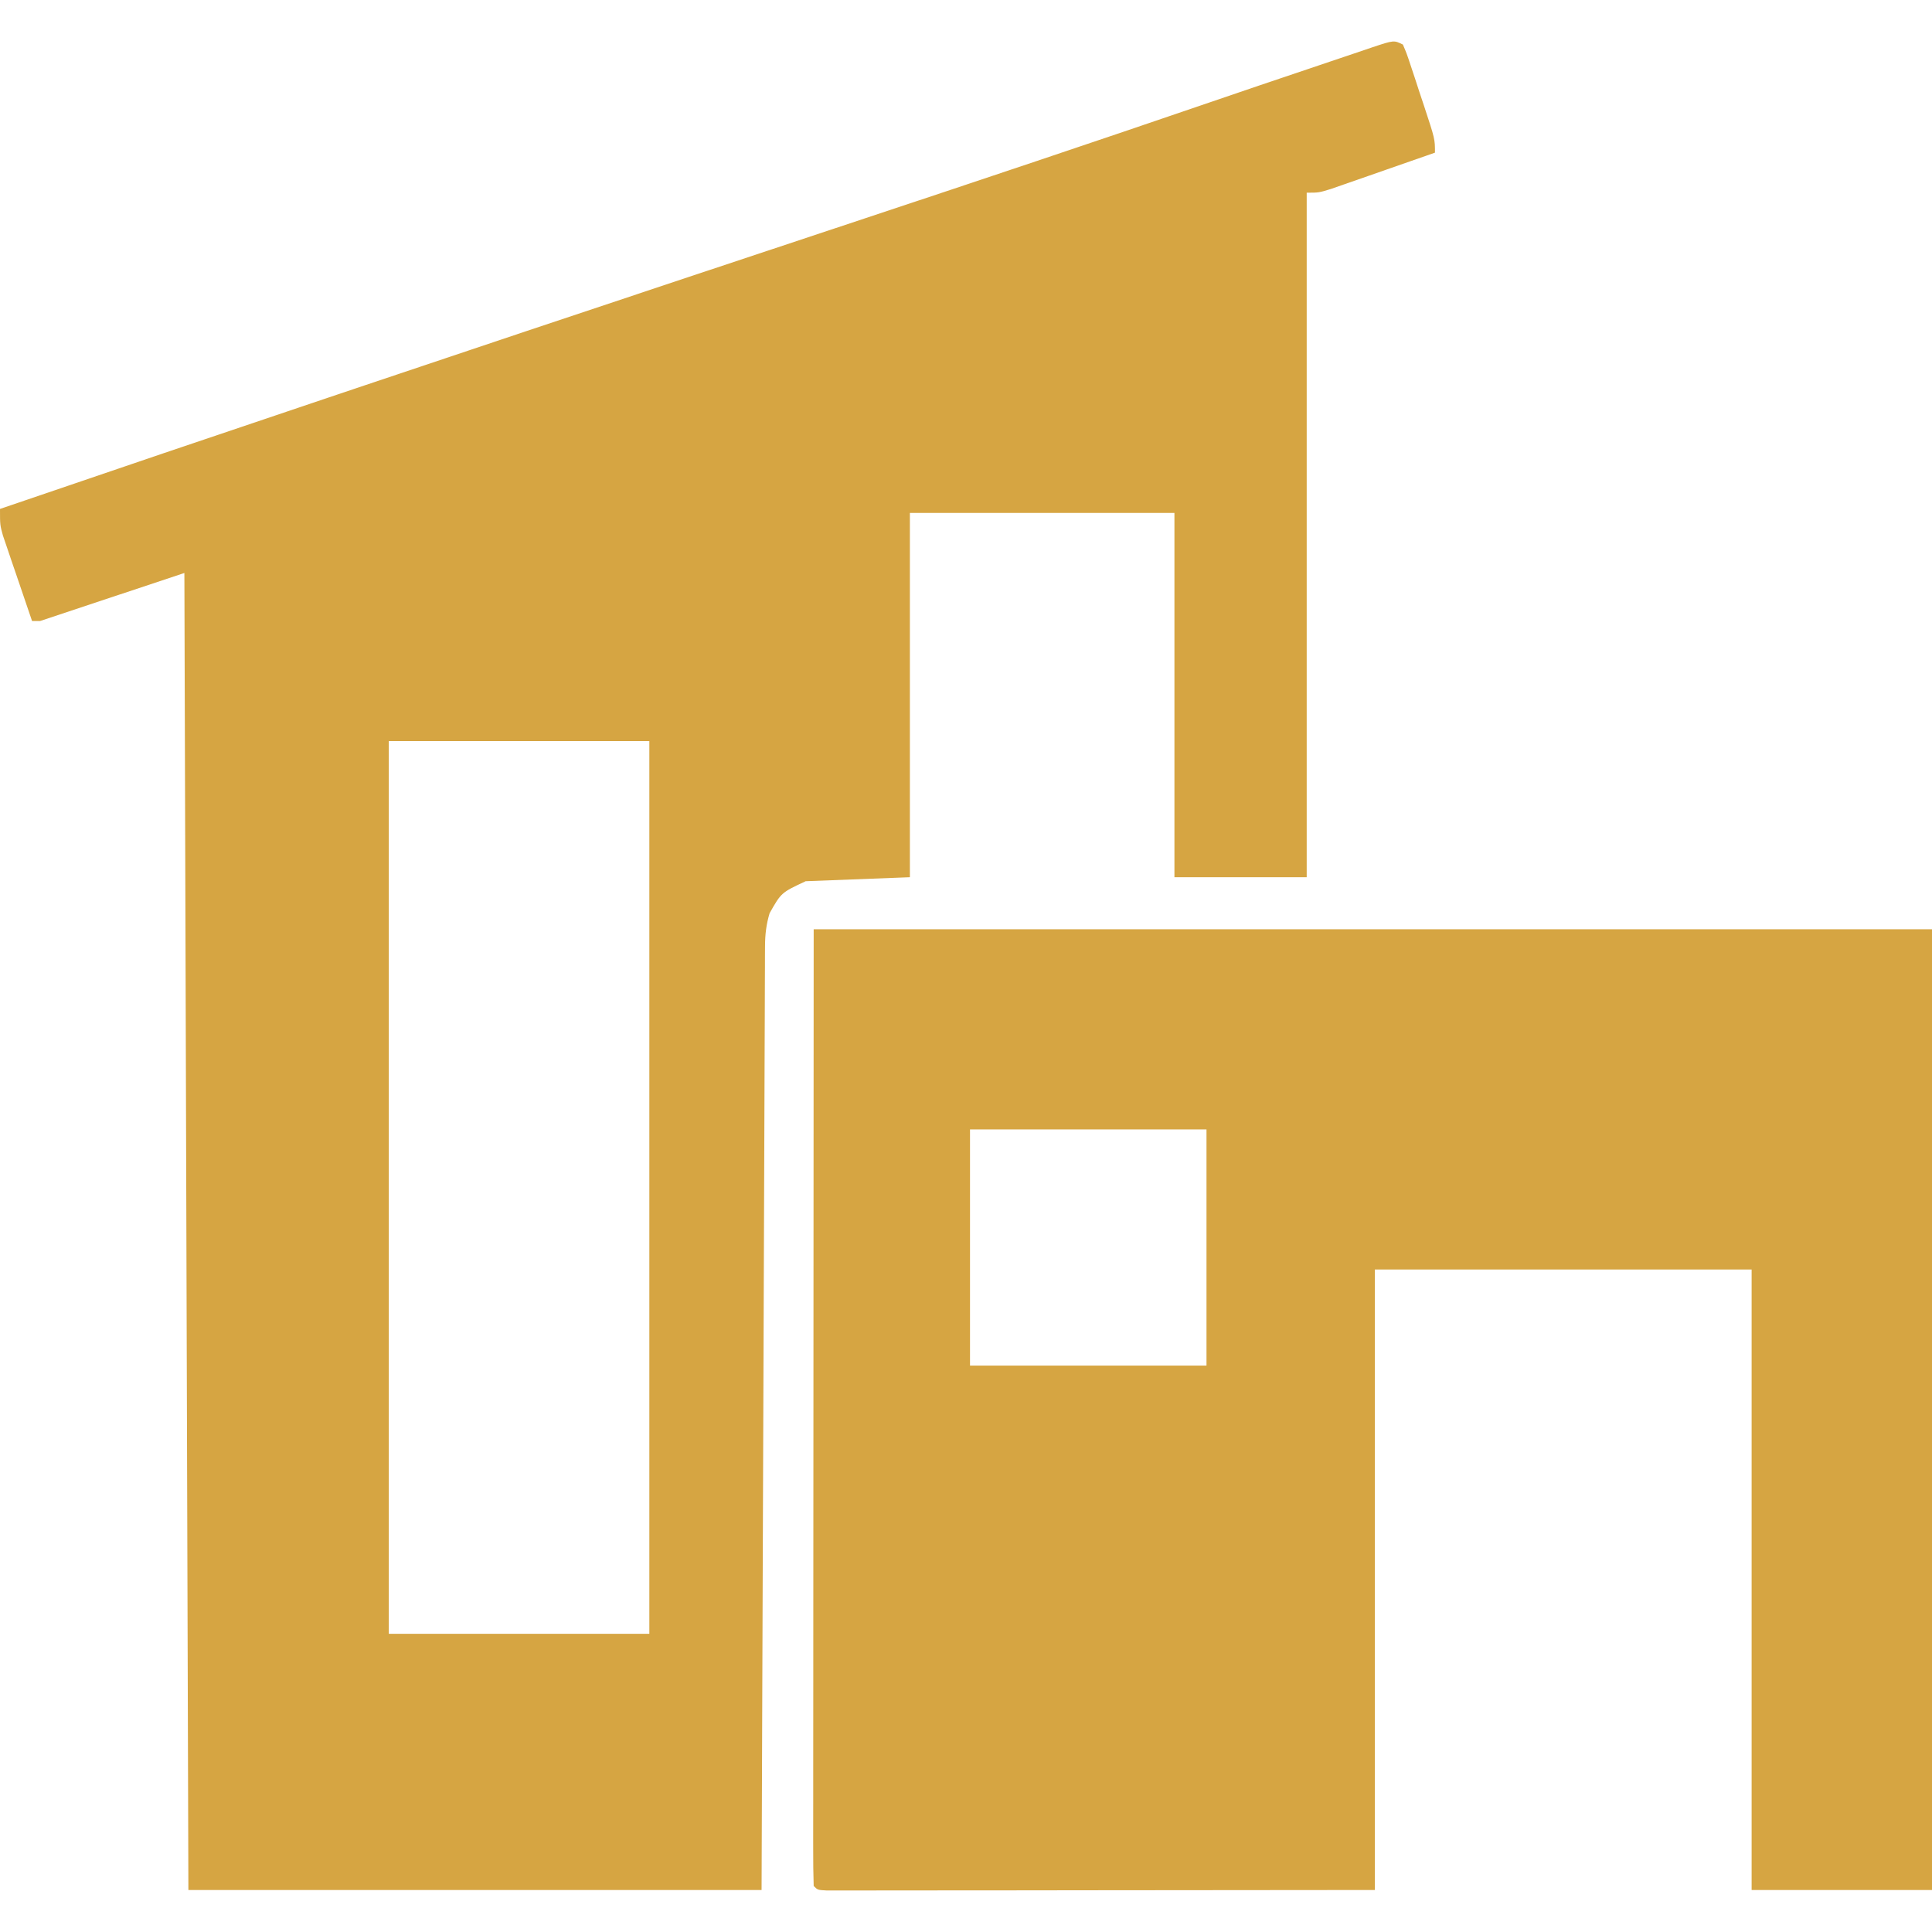
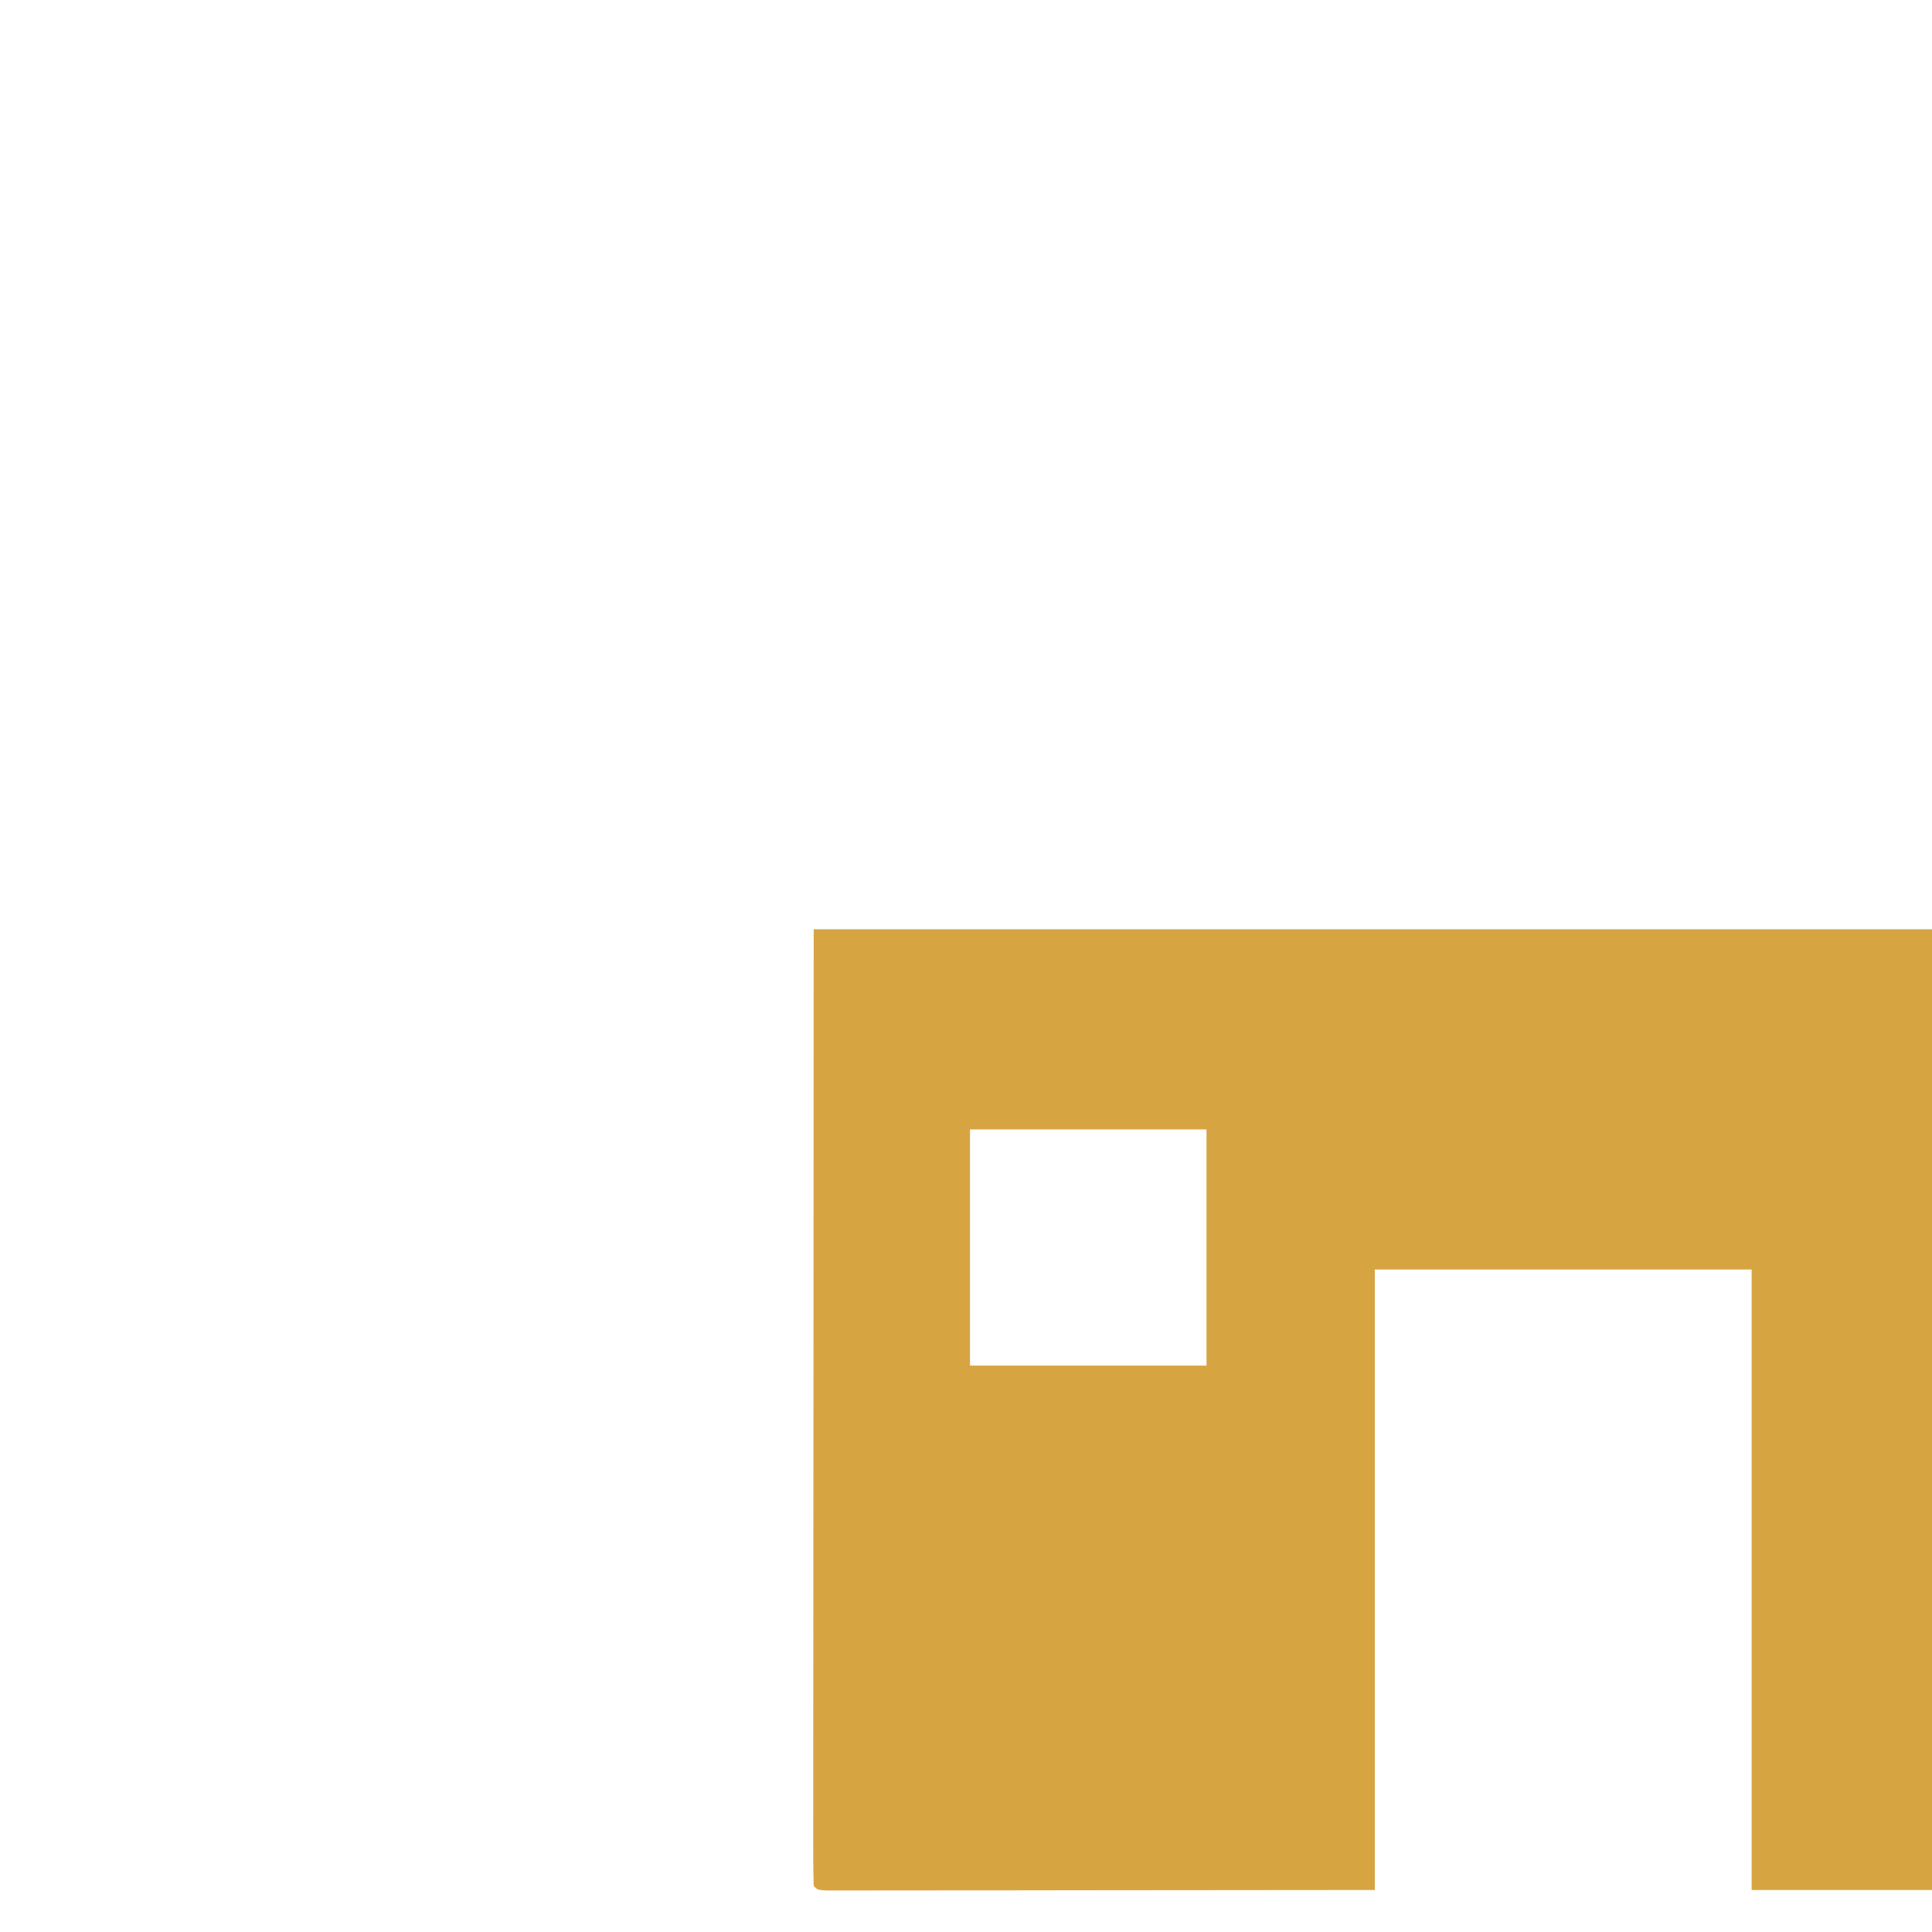
<svg xmlns="http://www.w3.org/2000/svg" width="512" height="512" viewBox="0 0 512 512" fill="none">
-   <path d="M371.784 11.814C372.806 14.221 372.806 14.221 373.851 17.375C374.227 18.506 374.604 19.637 374.992 20.802C375.573 22.589 375.573 22.589 376.166 24.412C376.562 25.594 376.957 26.777 377.365 27.996C380.282 36.842 380.282 36.842 380.282 40.457C375.956 41.974 371.627 43.485 367.296 44.989C365.823 45.502 364.351 46.017 362.879 46.533C360.763 47.275 358.645 48.011 356.527 48.745C354.616 49.411 354.616 49.411 352.667 50.092C349.477 51.066 349.477 51.066 346.29 51.066C346.29 110.93 346.29 170.794 346.29 232.472C334.723 232.472 323.155 232.472 311.237 232.472C311.237 200.614 311.237 168.757 311.237 135.934C288.101 135.934 264.965 135.934 241.129 135.934C241.129 167.791 241.129 199.649 241.129 232.472C232.015 232.822 222.901 233.172 213.51 233.533C207.031 236.559 207.031 236.559 203.95 242.019C203.06 244.998 202.752 247.659 202.741 250.761C202.735 251.657 202.729 252.552 202.723 253.474C202.722 254.453 202.721 255.431 202.72 256.439C202.715 257.482 202.709 258.526 202.704 259.6C202.688 263.106 202.679 266.611 202.67 270.116C202.66 272.626 202.649 275.135 202.638 277.644C202.609 284.464 202.587 291.285 202.566 298.105C202.545 304.508 202.519 310.911 202.494 317.314C202.443 329.997 202.397 342.679 202.354 355.362C202.312 367.682 202.268 380.002 202.221 392.322C202.218 393.089 202.215 393.856 202.212 394.647C202.187 401.32 202.161 407.993 202.136 414.666C202.026 443.4 201.927 472.134 201.826 500.868C151.699 500.868 101.571 500.868 49.925 500.868C49.575 385.691 49.224 270.514 48.863 151.847C36.244 156.048 23.624 160.249 10.622 164.577C9.921 164.577 9.22 164.577 8.498 164.577C7.071 160.425 5.659 156.269 4.249 152.112C3.844 150.933 3.438 149.754 3.021 148.54C2.637 147.405 2.254 146.27 1.859 145.1C1.503 144.056 1.147 143.011 0.78 141.935C0 139.116 0 139.116 0 134.873C28.907 124.99 57.837 115.175 86.793 105.438C90.025 104.351 93.257 103.264 96.488 102.177C125.197 92.519 153.923 82.912 182.664 73.348C183.405 73.101 184.146 72.854 184.91 72.6C199.627 67.702 214.345 62.807 229.065 57.918C259.65 47.761 290.211 37.544 320.696 27.095C329.546 24.062 338.406 21.055 347.276 18.081C349.128 17.458 350.98 16.832 352.831 16.203C355.626 15.253 358.425 14.313 361.224 13.376C362.052 13.092 362.881 12.809 363.734 12.516C369.417 10.632 369.417 10.632 371.784 11.814ZM103.037 196.403C103.037 274.471 103.037 352.539 103.037 432.973C125.822 432.973 148.607 432.973 172.083 432.973C172.083 354.905 172.083 276.837 172.083 196.403C149.298 196.403 126.513 196.403 103.037 196.403Z" fill="#D6A542" />
  <path d="M215.635 246.263C313.435 246.263 411.236 246.263 512 246.263C512 330.282 512 414.302 512 500.868C496.226 500.868 480.451 500.868 464.199 500.868C464.199 446.605 464.199 392.343 464.199 336.435C431.248 336.435 398.298 336.435 364.349 336.435C364.349 390.698 364.349 444.961 364.349 500.868C327.838 500.901 327.838 500.901 290.589 500.934C282.89 500.944 275.192 500.954 267.26 500.964C257.892 500.968 257.892 500.968 253.513 500.969C250.441 500.97 247.368 500.974 244.296 500.98C240.384 500.987 236.472 500.989 232.56 500.988C230.437 500.988 228.314 500.994 226.192 501C224.95 500.999 223.709 500.997 222.43 500.996C220.798 500.997 220.798 500.997 219.134 500.999C216.697 500.868 216.697 500.868 215.635 499.807C215.531 496.548 215.497 493.313 215.507 490.054C215.506 489.02 215.505 487.987 215.504 486.921C215.503 483.418 215.508 479.915 215.514 476.412C215.515 473.873 215.514 471.335 215.514 468.796C215.514 461.971 215.52 455.147 215.527 448.322C215.533 441.928 215.534 435.534 215.534 429.14C215.54 410.416 215.555 391.693 215.568 372.969C215.59 331.156 215.612 289.343 215.635 246.263ZM257.062 299.306C257.062 319.96 257.062 340.615 257.062 361.896C277.744 361.896 298.426 361.896 319.734 361.896C319.734 341.241 319.734 320.586 319.734 299.306C299.053 299.306 278.371 299.306 257.062 299.306Z" fill="#D6A542" />
</svg>